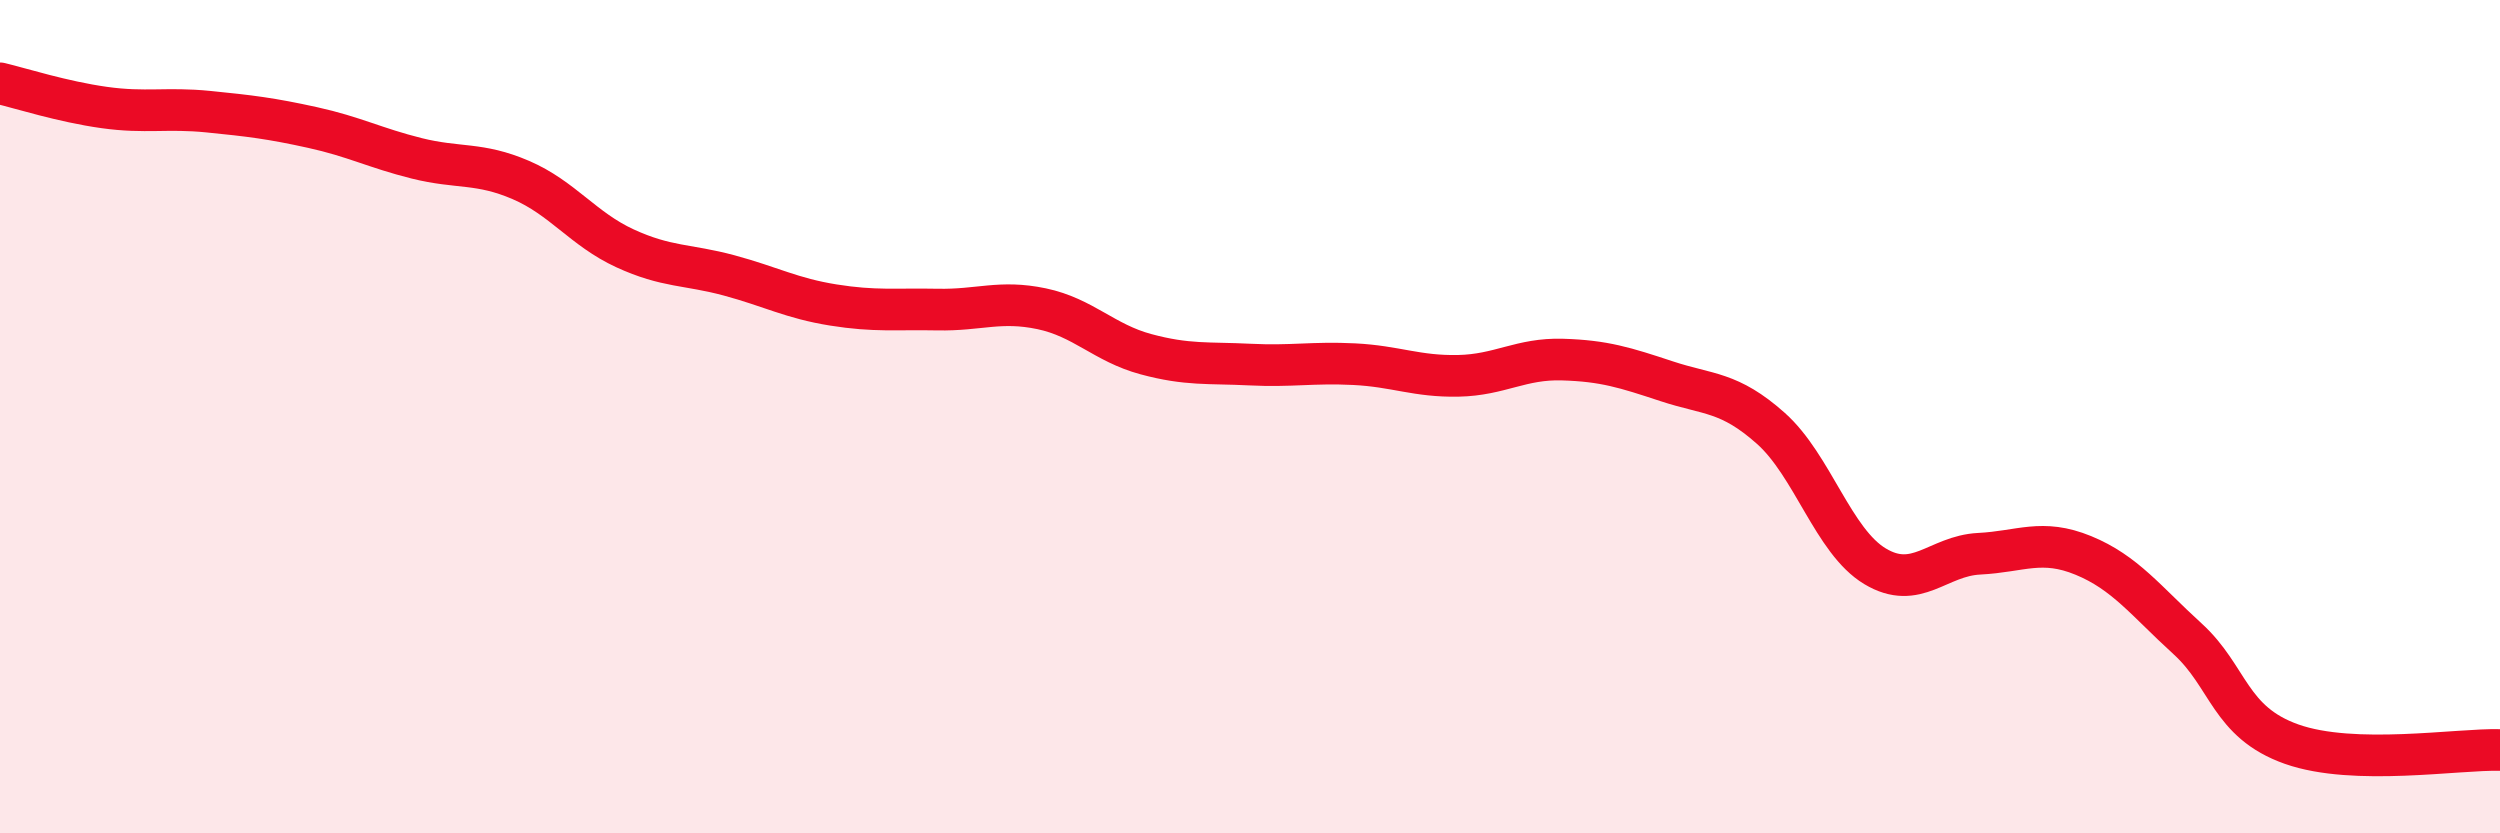
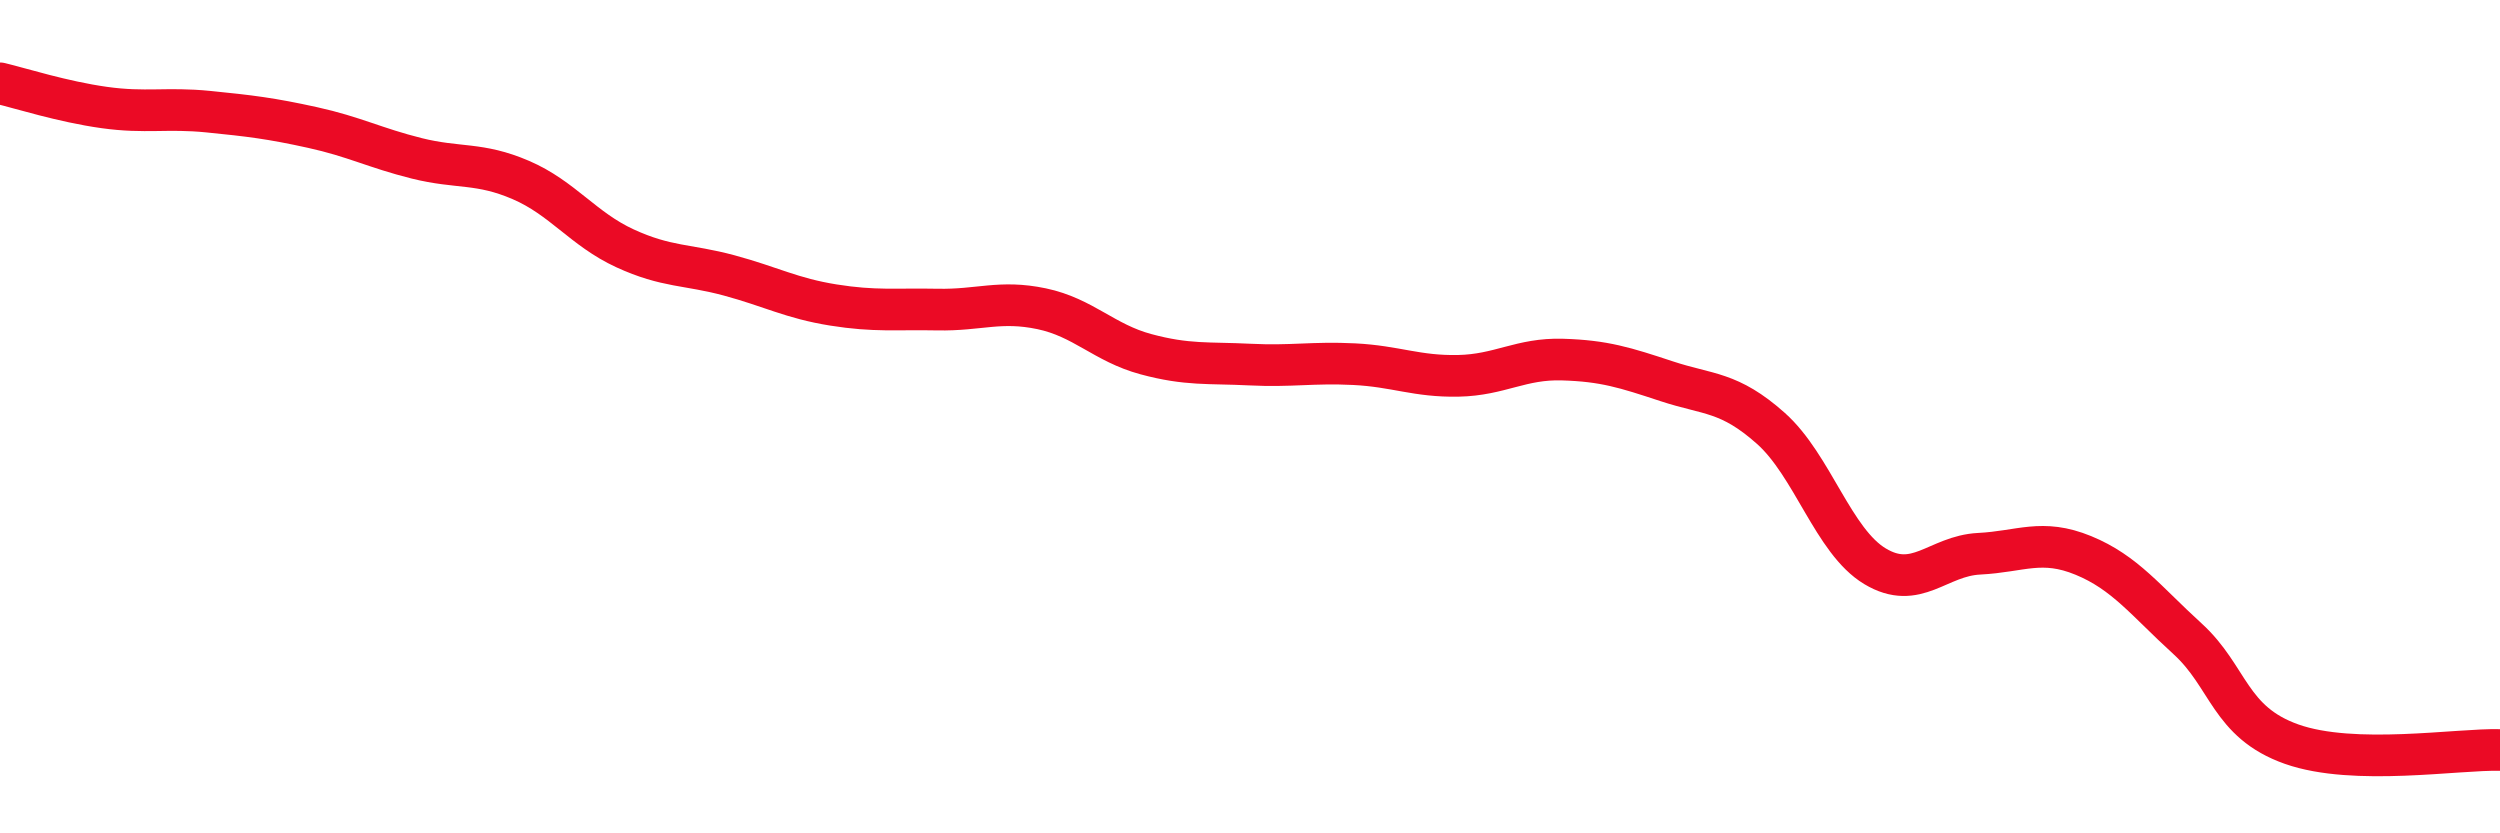
<svg xmlns="http://www.w3.org/2000/svg" width="60" height="20" viewBox="0 0 60 20">
-   <path d="M 0,2 C 0.5,2.12 1.5,2.44 2.5,2.58 C 3.5,2.72 4,2.58 5,2.68 C 6,2.78 6.5,2.84 7.5,3.06 C 8.5,3.28 9,3.55 10,3.8 C 11,4.05 11.5,3.89 12.5,4.32 C 13.5,4.75 14,5.5 15,5.96 C 16,6.42 16.5,6.34 17.5,6.61 C 18.5,6.88 19,7.16 20,7.32 C 21,7.48 21.5,7.41 22.5,7.43 C 23.5,7.45 24,7.2 25,7.41 C 26,7.62 26.5,8.23 27.5,8.5 C 28.5,8.77 29,8.7 30,8.75 C 31,8.8 31.5,8.69 32.5,8.74 C 33.5,8.79 34,9.04 35,9.02 C 36,9 36.5,8.6 37.5,8.63 C 38.5,8.66 39,8.82 40,9.15 C 41,9.48 41.5,9.39 42.5,10.28 C 43.5,11.17 44,12.99 45,13.59 C 46,14.19 46.5,13.34 47.5,13.29 C 48.5,13.24 49,12.92 50,13.33 C 51,13.74 51.5,14.42 52.5,15.33 C 53.5,16.24 53.5,17.33 55,17.86 C 56.5,18.39 59,17.97 60,18L60 20L0 20Z" fill="#EB0A25" opacity="0.1" stroke-linecap="round" stroke-linejoin="round" />
  <path d="M 0,2 C 0.5,2.12 1.5,2.44 2.5,2.58 C 3.5,2.72 4,2.58 5,2.68 C 6,2.78 6.5,2.84 7.5,3.06 C 8.5,3.28 9,3.55 10,3.8 C 11,4.05 11.5,3.89 12.5,4.32 C 13.5,4.75 14,5.5 15,5.96 C 16,6.42 16.5,6.34 17.5,6.61 C 18.5,6.88 19,7.16 20,7.32 C 21,7.48 21.5,7.41 22.5,7.43 C 23.5,7.45 24,7.2 25,7.41 C 26,7.62 26.5,8.23 27.5,8.5 C 28.5,8.77 29,8.7 30,8.75 C 31,8.8 31.5,8.69 32.5,8.74 C 33.5,8.79 34,9.04 35,9.02 C 36,9 36.5,8.6 37.5,8.63 C 38.5,8.66 39,8.82 40,9.15 C 41,9.48 41.5,9.39 42.5,10.28 C 43.5,11.17 44,12.99 45,13.59 C 46,14.19 46.5,13.34 47.5,13.29 C 48.5,13.24 49,12.92 50,13.33 C 51,13.74 51.5,14.42 52.5,15.33 C 53.5,16.24 53.5,17.33 55,17.86 C 56.5,18.39 59,17.97 60,18" stroke="#EB0A25" stroke-width="1" fill="none" stroke-linecap="round" stroke-linejoin="round" />
</svg>